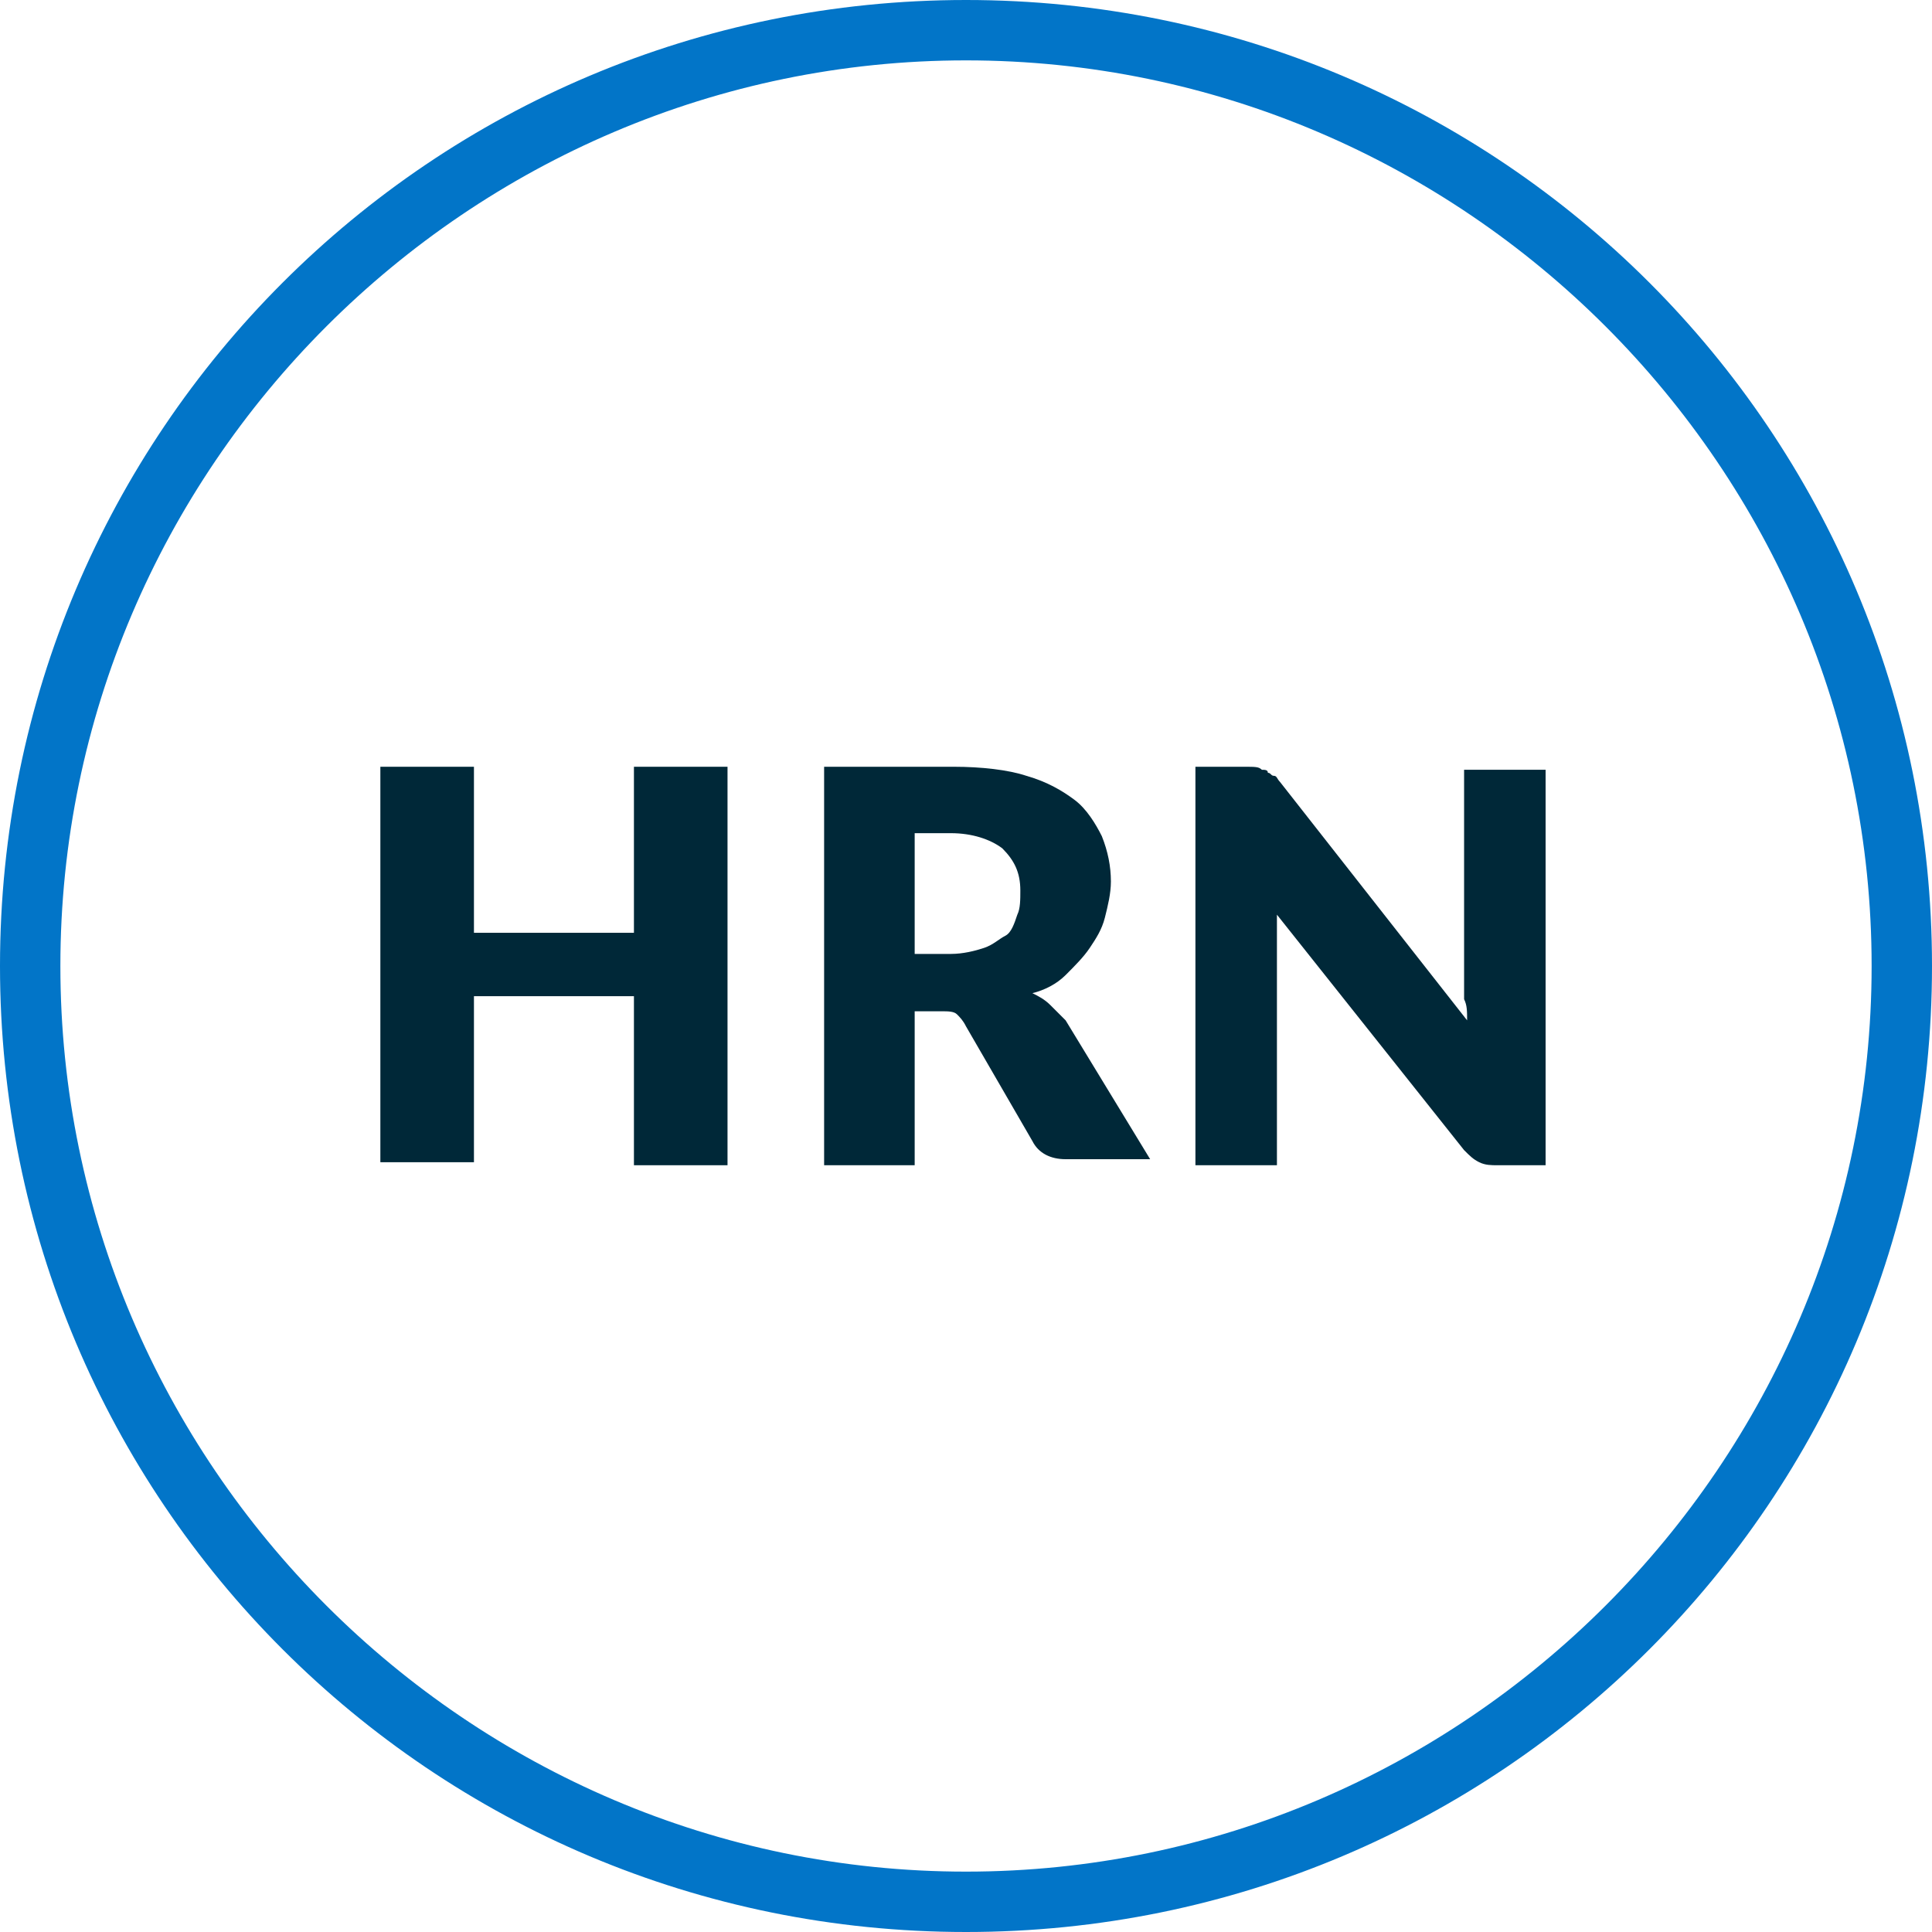
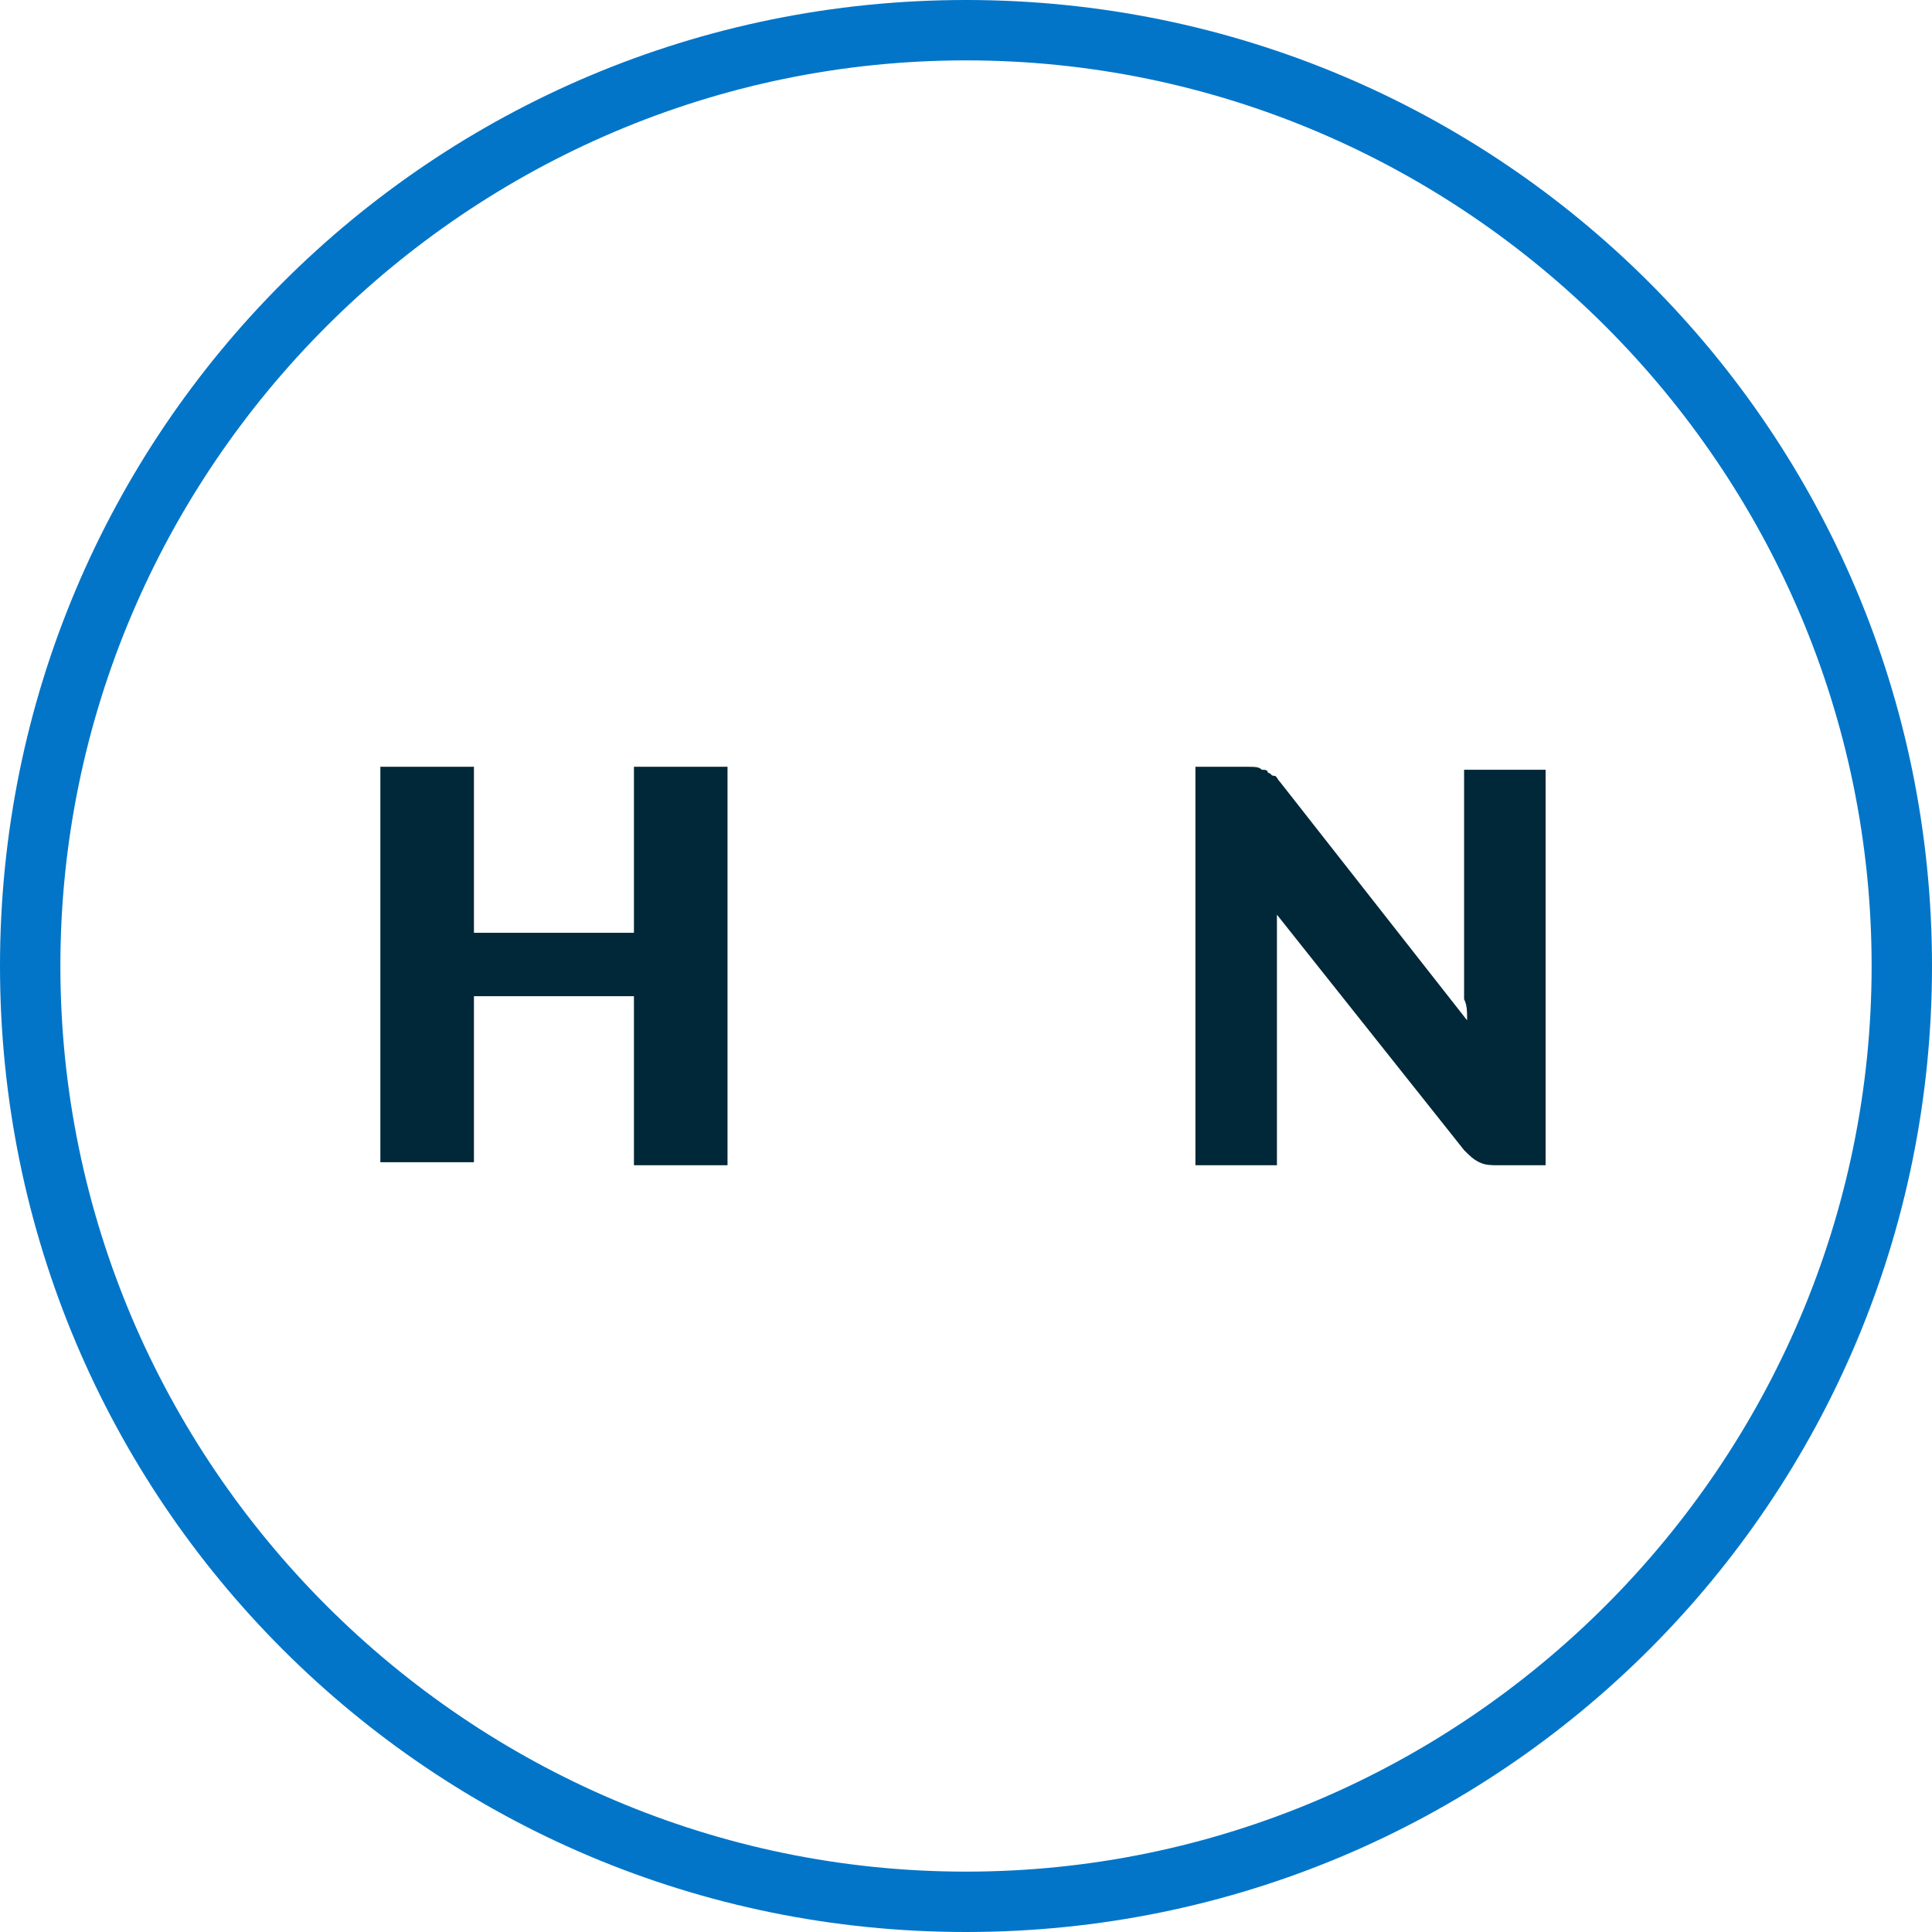
<svg xmlns="http://www.w3.org/2000/svg" version="1.2" baseProfile="tiny" id="Layer_1" x="0px" y="0px" viewBox="0 0 64 64" overflow="visible" xml:space="preserve">
  <path fill="#0275C8" d="M32,2c16.5,0,30,13.5,30,30S48.5,62,32,62S2,48.5,2,32S15.5,2,32,2 M32,0C14.3,0,0,14.3,0,32  c0,17.7,14.3,32,32,32s32-14.3,32-32C64,14.3,49.7,0,32,0L32,0z" />
  <g>
    <path fill="#002838" d="M24.1,38.6h-3.1V33h-5.3v5.5h-3.1V25.4h3.1v5.5h5.3v-5.5h3.1V38.6z" />
-     <path fill="#002838" d="M30.3,33.7v4.9h-3V25.4h4.3c0.9,0,1.8,0.1,2.4,0.3c0.7,0.2,1.2,0.5,1.6,0.8c0.4,0.3,0.7,0.8,0.9,1.2   c0.2,0.5,0.3,1,0.3,1.5c0,0.4-0.1,0.8-0.2,1.2c-0.1,0.4-0.3,0.7-0.5,1c-0.2,0.3-0.5,0.6-0.8,0.9c-0.3,0.3-0.7,0.5-1.1,0.6   c0.2,0.1,0.4,0.2,0.6,0.4c0.2,0.2,0.3,0.3,0.5,0.5l2.8,4.6h-2.8c-0.5,0-0.9-0.2-1.1-0.6l-2.2-3.8c-0.1-0.2-0.2-0.3-0.3-0.4   s-0.3-0.1-0.5-0.1H30.3z M30.3,31.6h1.2c0.4,0,0.8-0.1,1.1-0.2c0.3-0.1,0.5-0.3,0.7-0.4s0.3-0.4,0.4-0.7c0.1-0.2,0.1-0.5,0.1-0.8   c0-0.6-0.2-1-0.6-1.4c-0.4-0.3-1-0.5-1.7-0.5h-1.2V31.6z" />
    <path fill="#002838" d="M41.8,25.5c0.1,0,0.2,0,0.2,0.1c0.1,0,0.1,0.1,0.2,0.1s0.1,0.1,0.2,0.2l6.2,7.9c0-0.3,0-0.5-0.1-0.7   c0-0.2,0-0.5,0-0.7v-6.9h2.7v13.1h-1.6c-0.2,0-0.4,0-0.6-0.1s-0.3-0.2-0.5-0.4l-6.2-7.8c0,0.2,0,0.5,0,0.7c0,0.2,0,0.4,0,0.6v7   h-2.7V25.4h1.6C41.6,25.4,41.7,25.4,41.8,25.5z" />
  </g>
</svg>